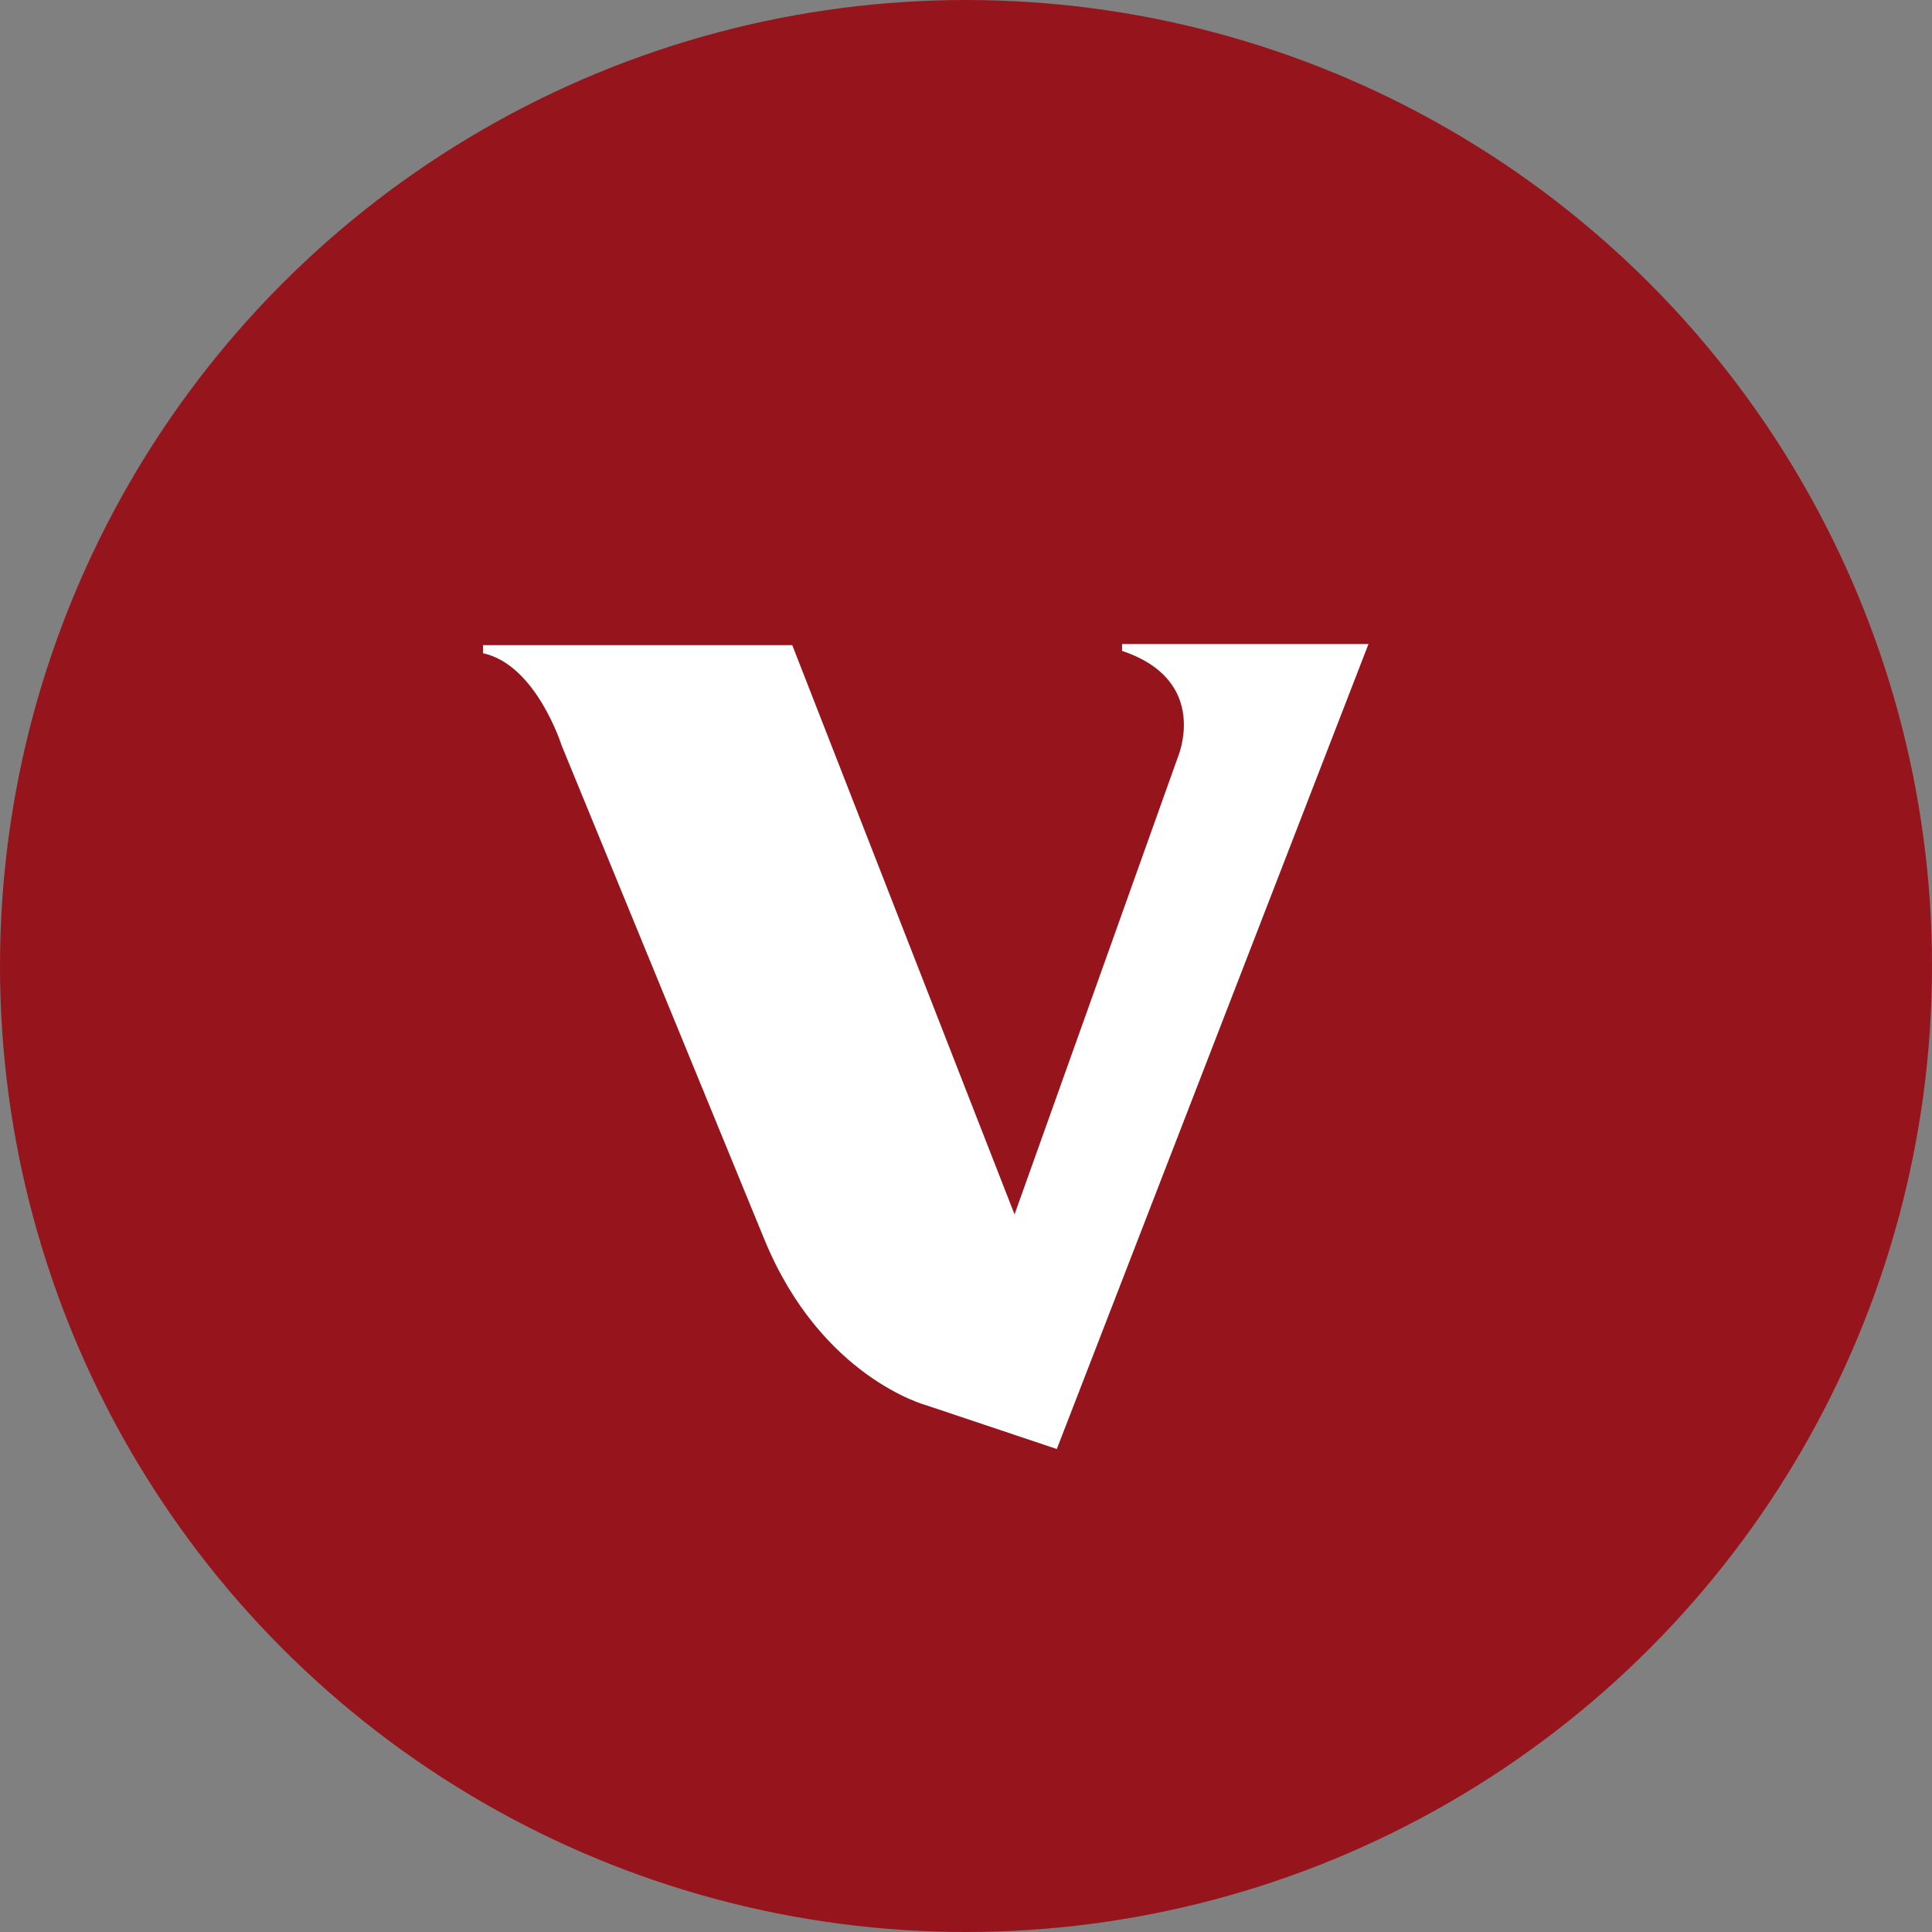
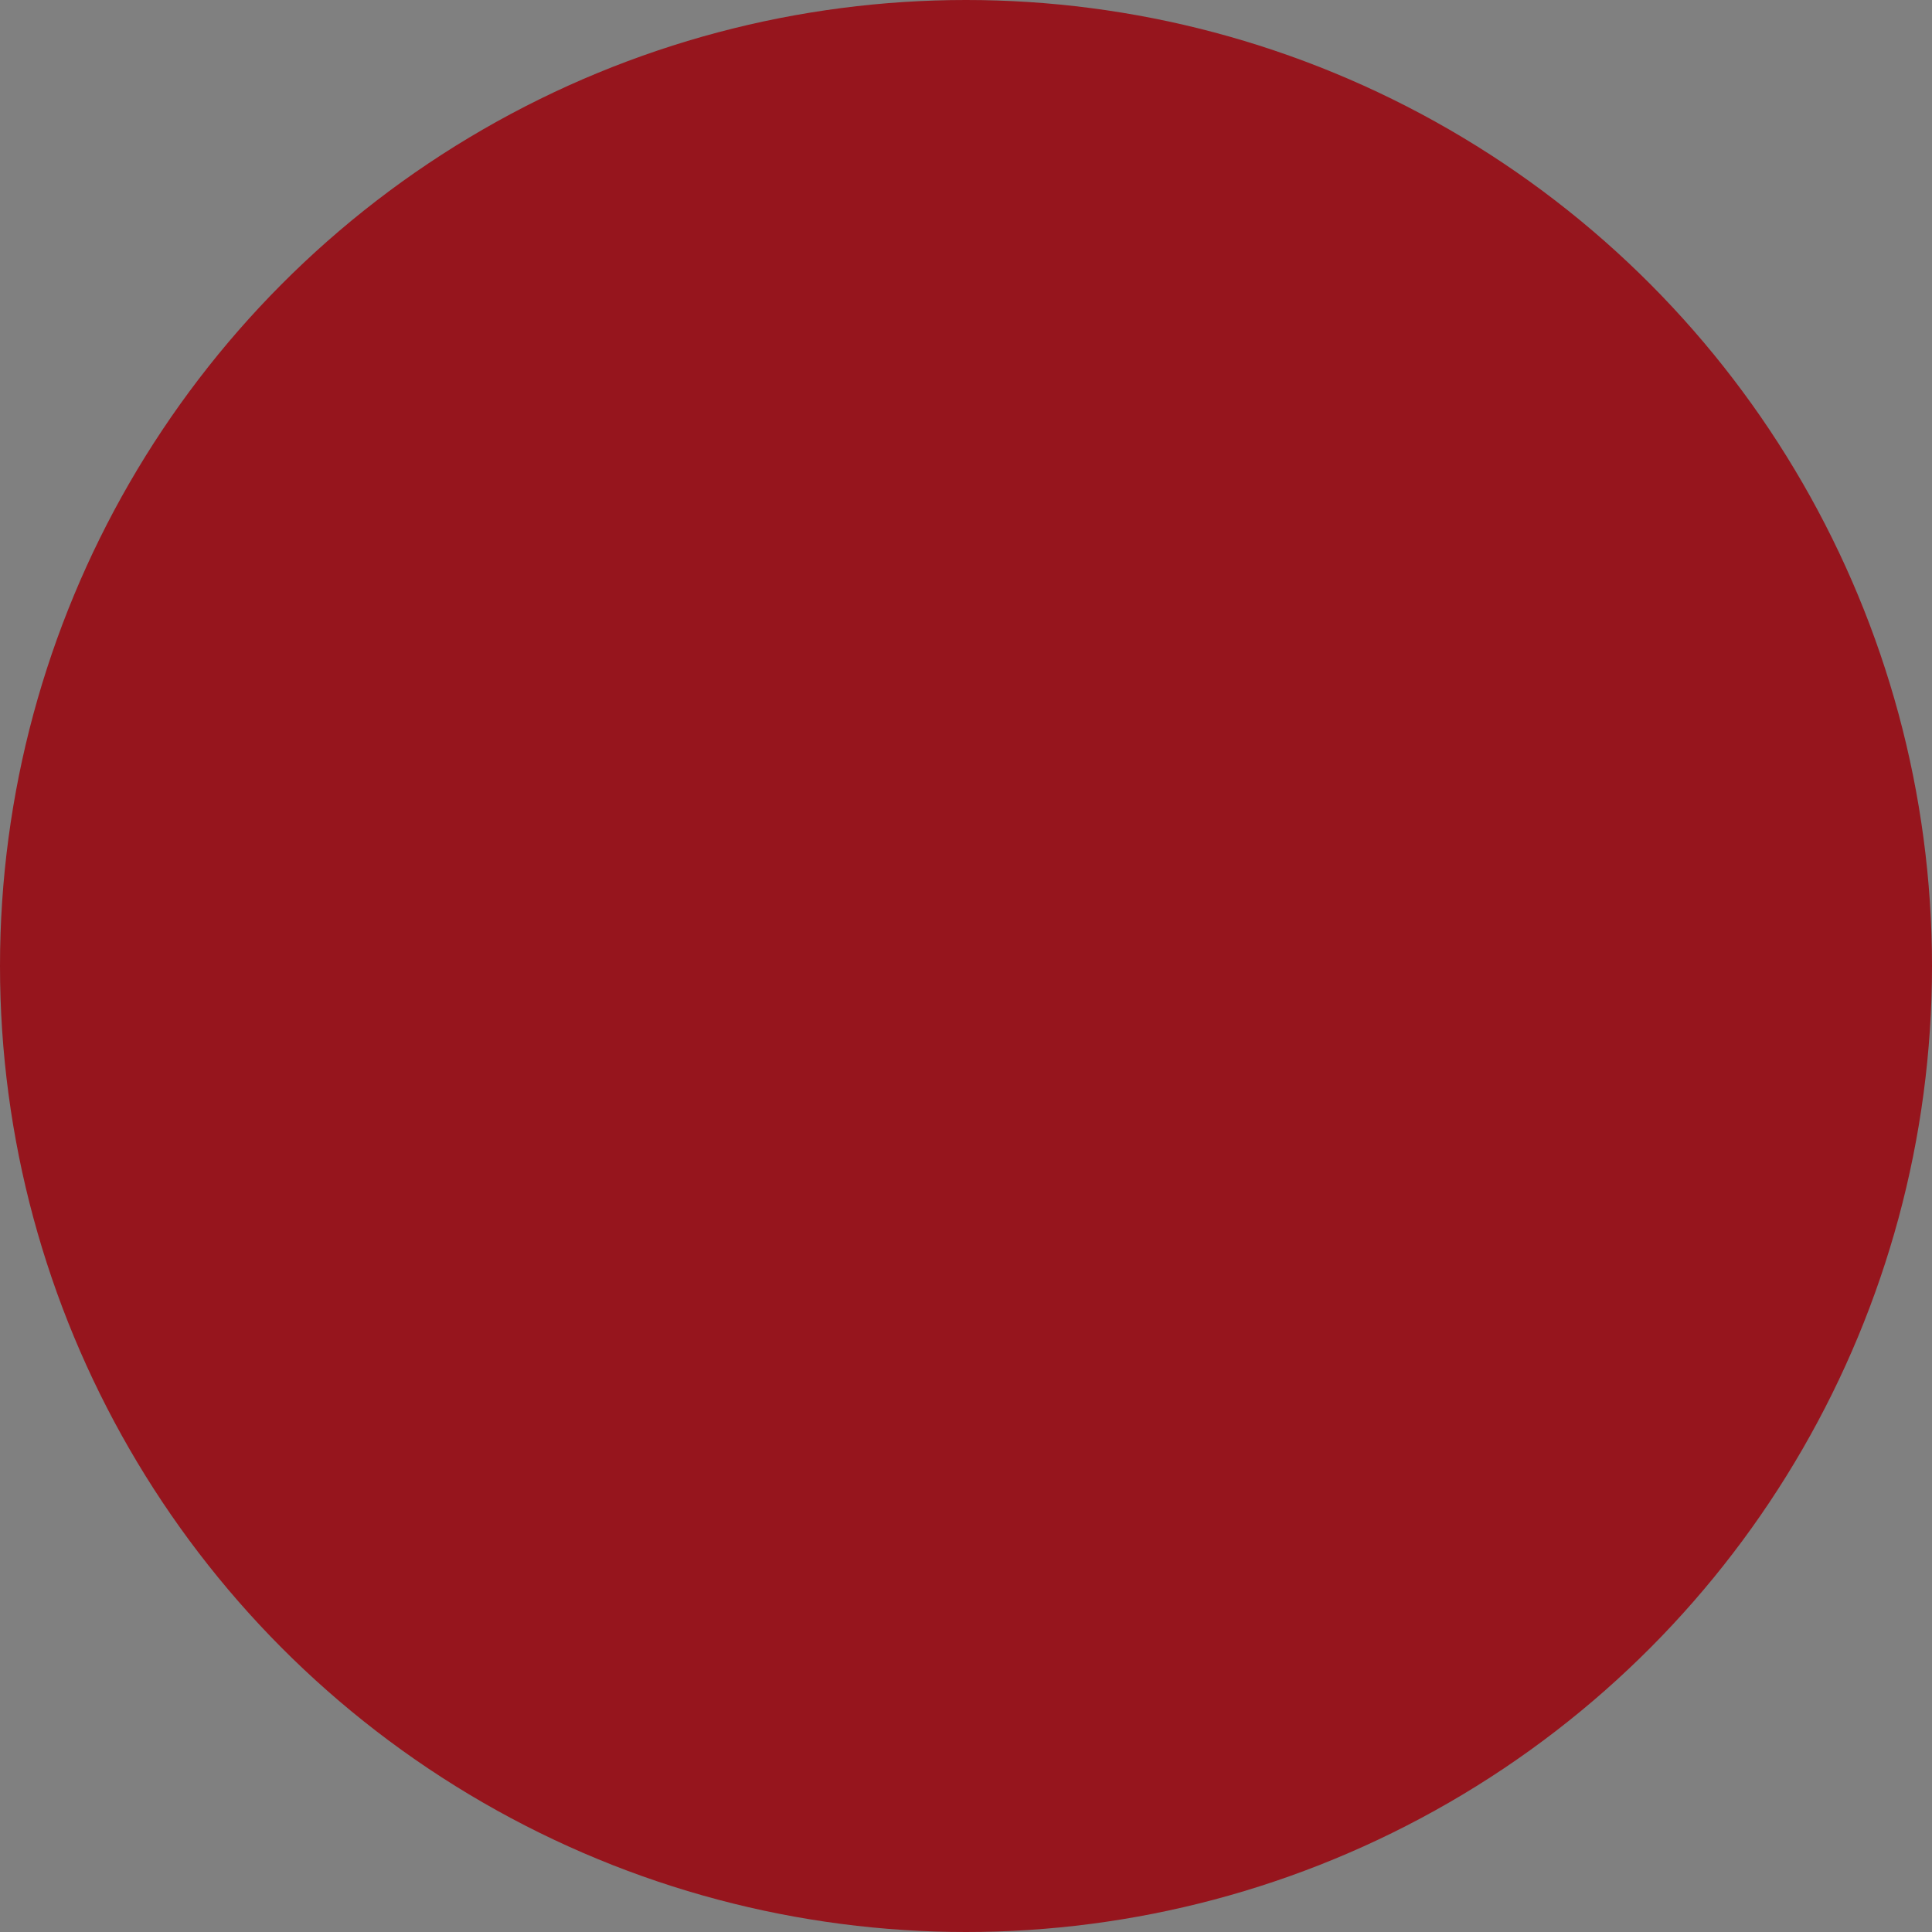
<svg xmlns="http://www.w3.org/2000/svg" width="40" height="40" viewBox="0 0 40 40" fill="none">
  <rect x="0" y="0" width="40" height="40" fill="#808080" stroke="none" />
  <g id="Vanguard">
    <circle id="Ellipse 6648" cx="20" cy="20" r="20" fill="#96151D" />
-     <path id="Vector" d="M23.231 13.334V13.476C25.082 14.095 24.381 15.691 24.381 15.691L21.005 25.143L16.403 13.357H10V13.524C11.101 13.762 11.626 15.429 11.626 15.429L15.828 25.667C17.003 28.524 19.179 29.095 19.179 29.095L21.88 30L28.333 13.334H23.231Z" fill="white" />
  </g>
</svg>